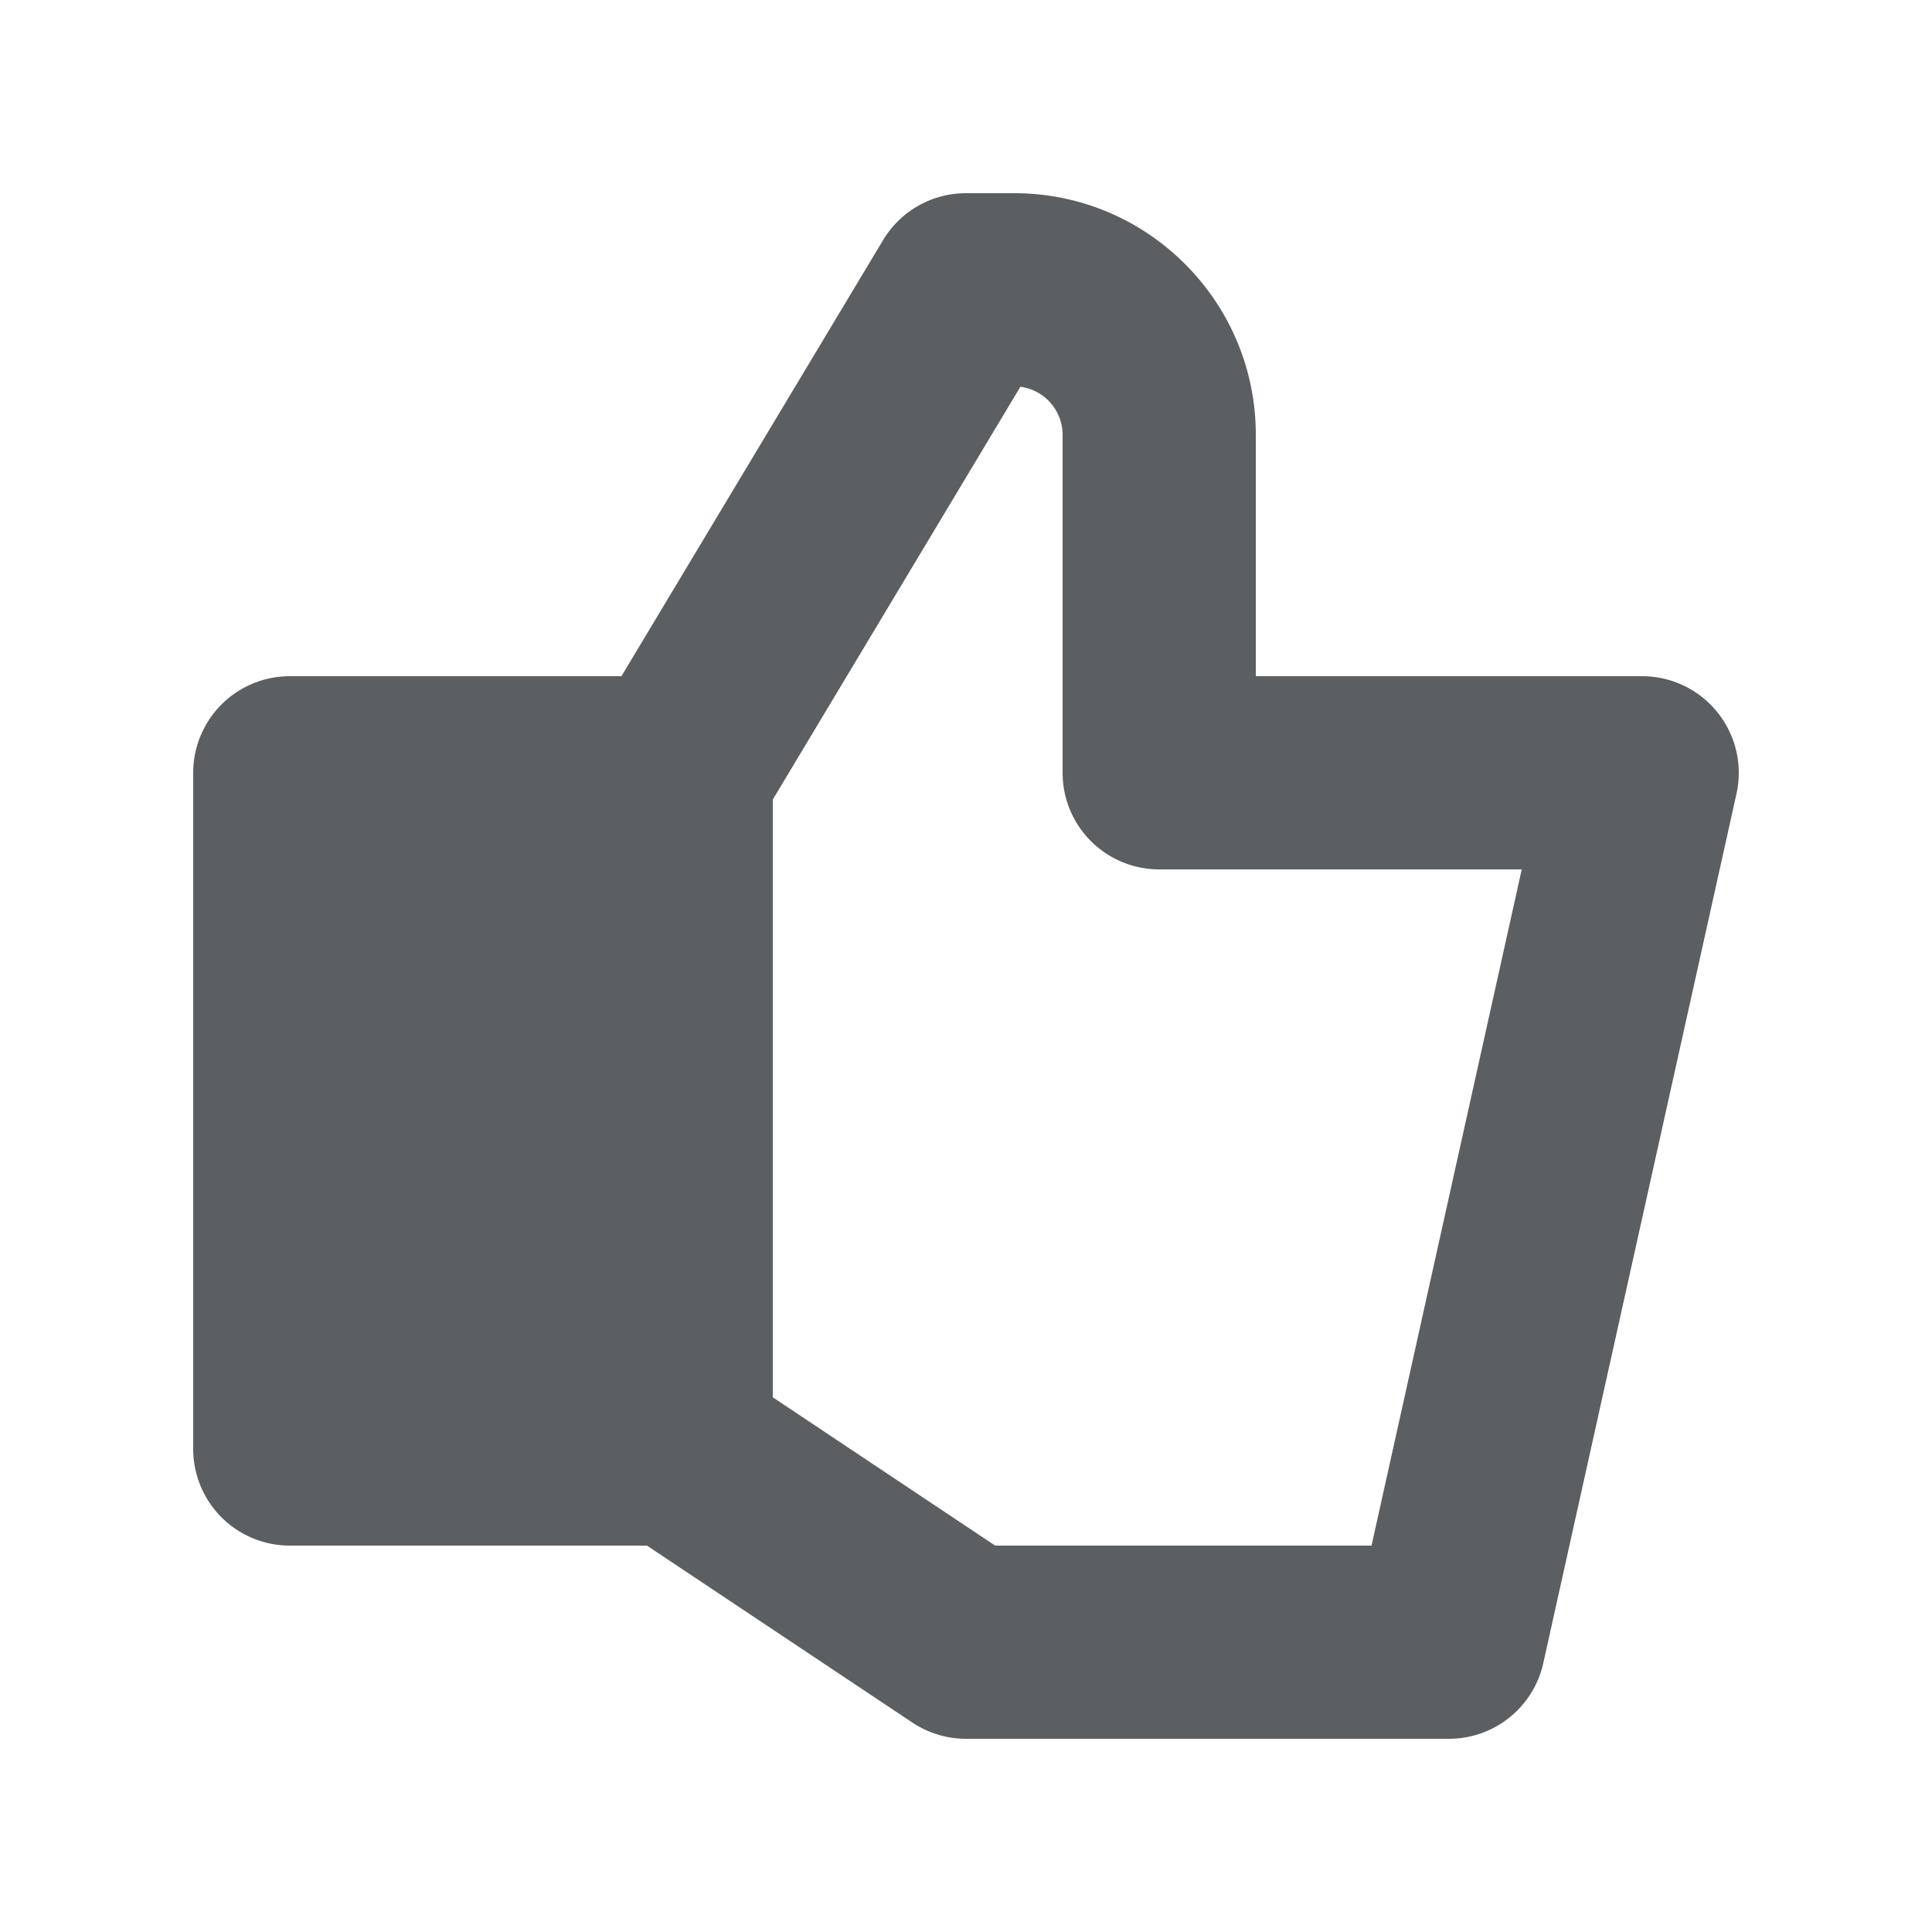
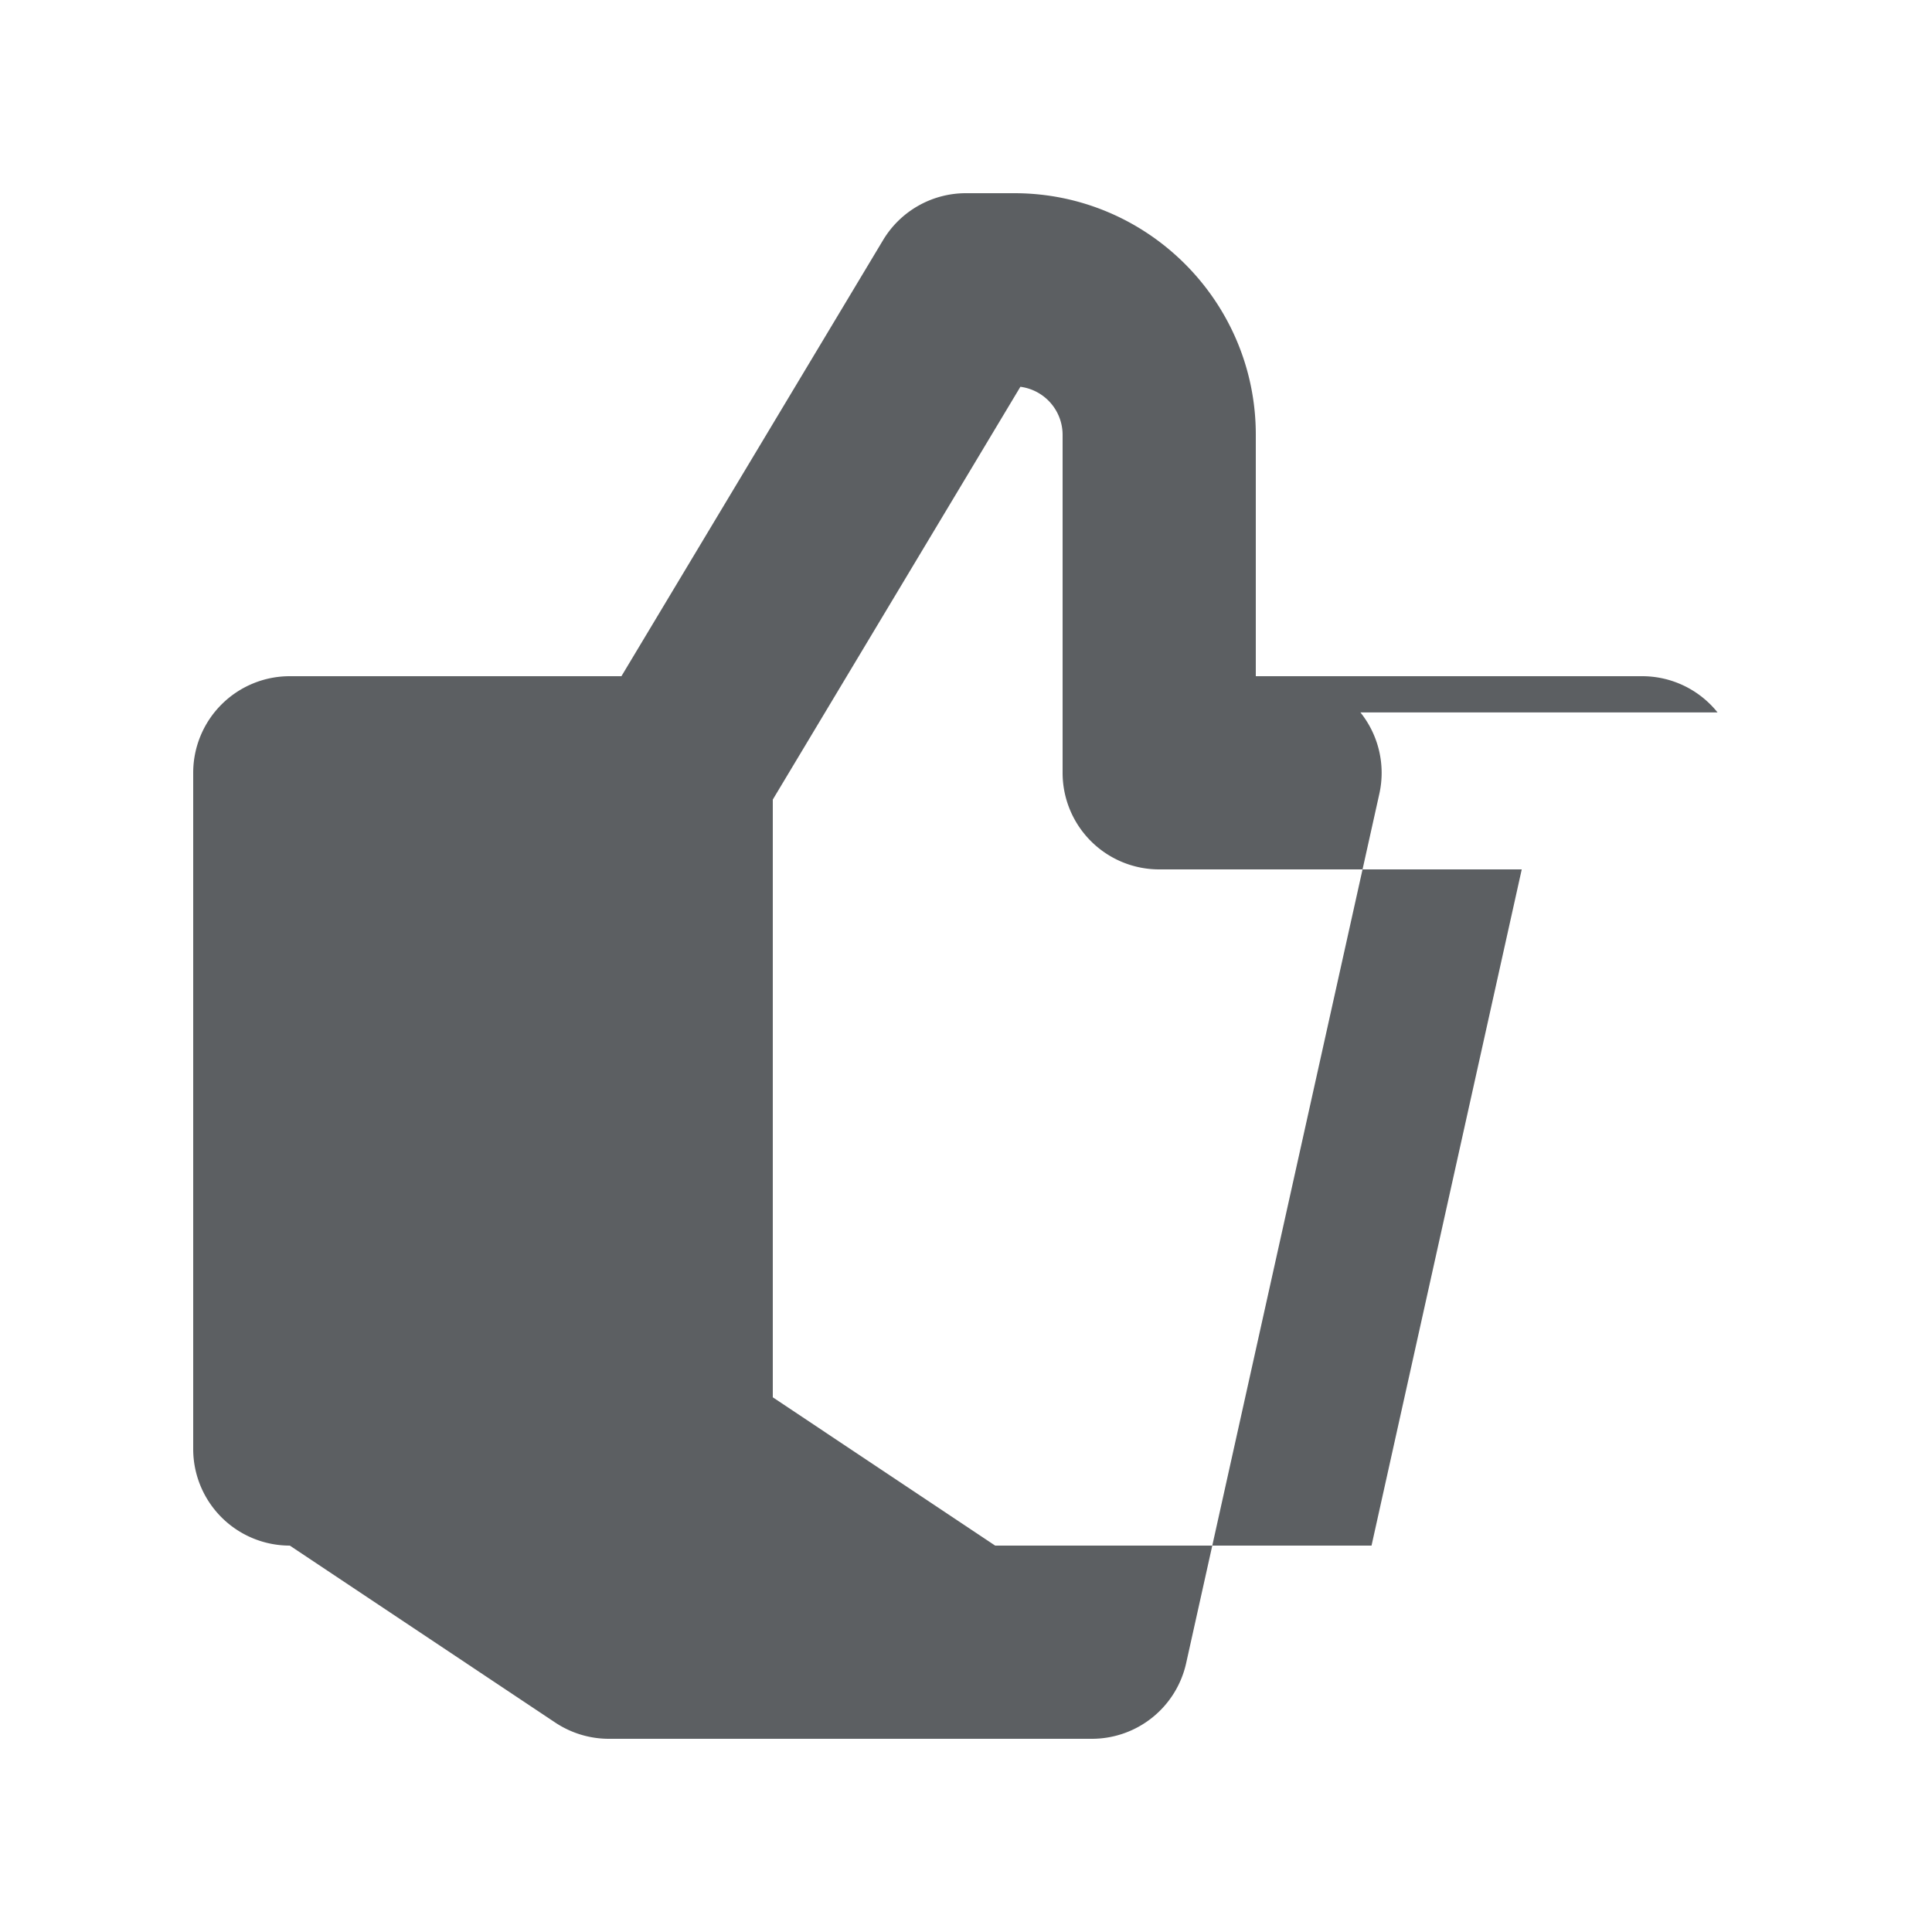
<svg xmlns="http://www.w3.org/2000/svg" width="800px" height="800px" viewBox="0 0 20 20">
-   <path d="M14.198 16h-3.896L8 14.465V8.277l2.563-4.273A.502.502 0 0111 4.5V8a1 1 0 001 1h3.753l-1.555 7zm3.582-8.625A1 1 0 0017 7h-4V4.5C13 3.122 11.88 2 10.5 2H10a1 1 0 00-.858.485L6.433 7H3a1 1 0 00-1 1v7a1 1 0 001 1h3.697l2.748 1.832c.164.109.357.168.555.168h5a1 1 0 00.976-.783l2-9a1 1 0 00-.196-.842z" fill="#5C5F62" />
+   <path d="M14.198 16h-3.896L8 14.465V8.277l2.563-4.273A.502.502 0 0111 4.5V8a1 1 0 001 1h3.753l-1.555 7zm3.582-8.625A1 1 0 0017 7h-4V4.5C13 3.122 11.88 2 10.5 2H10a1 1 0 00-.858.485L6.433 7H3a1 1 0 00-1 1v7a1 1 0 001 1l2.748 1.832c.164.109.357.168.555.168h5a1 1 0 00.976-.783l2-9a1 1 0 00-.196-.842z" fill="#5C5F62" />
</svg>